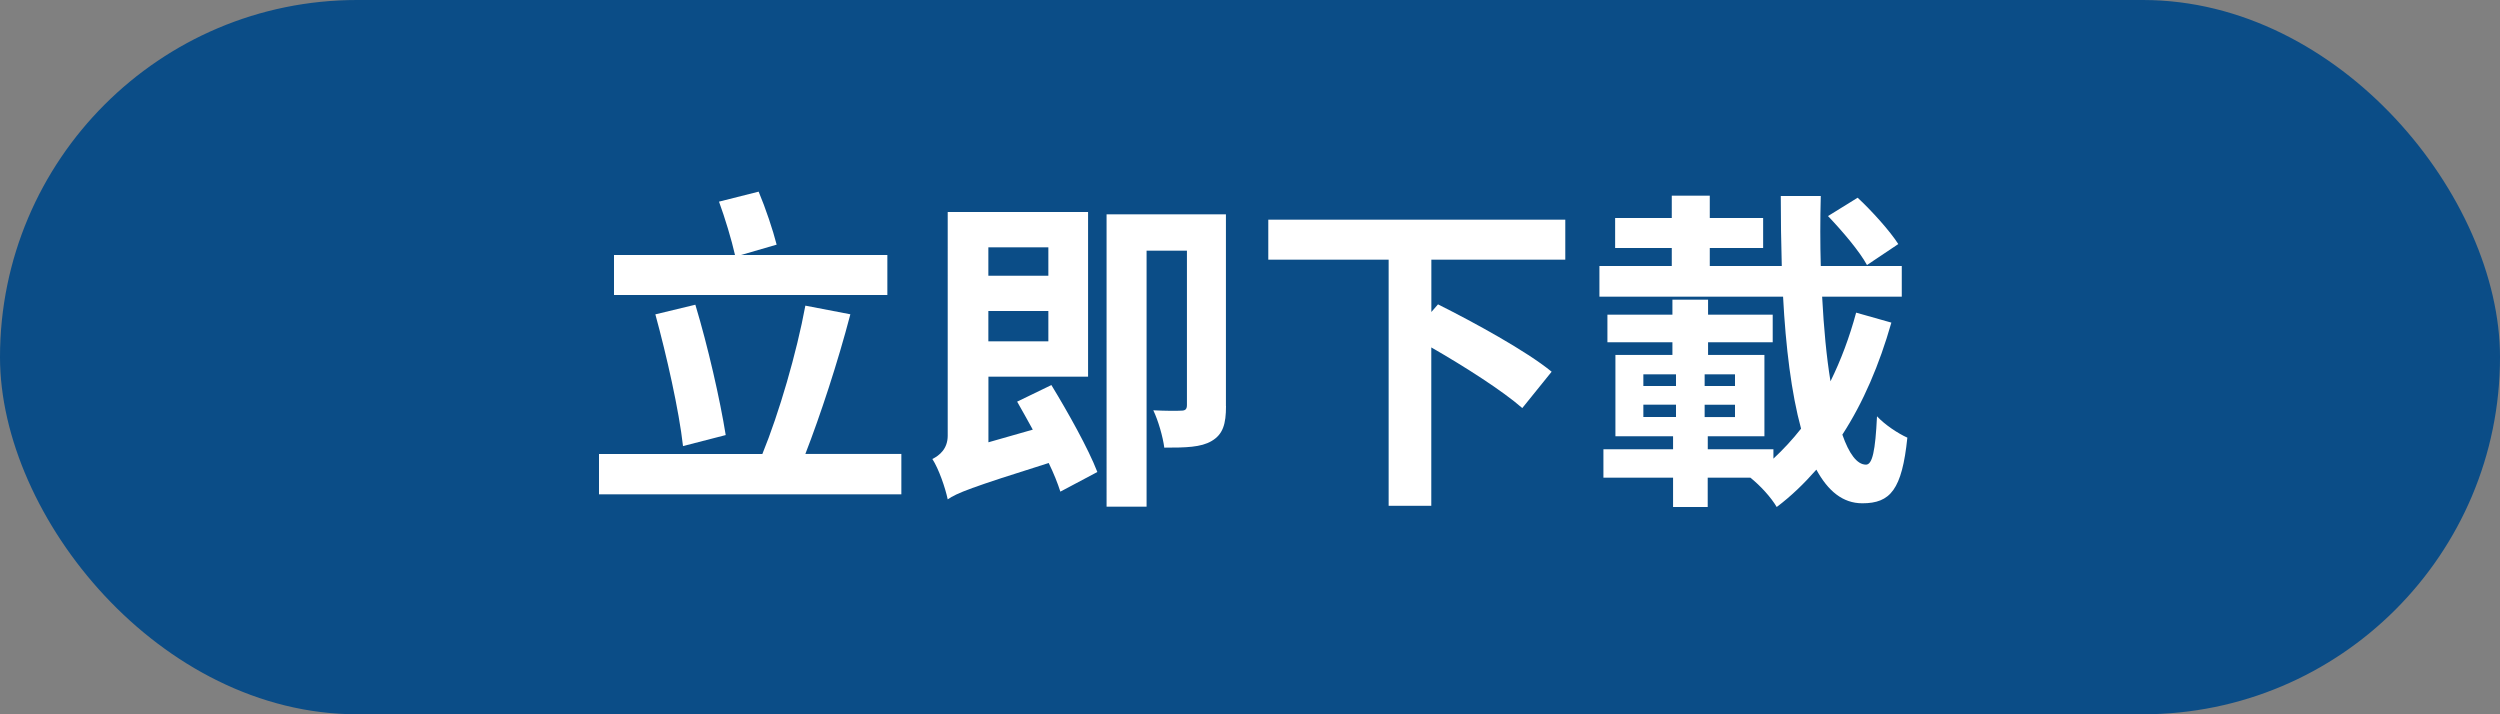
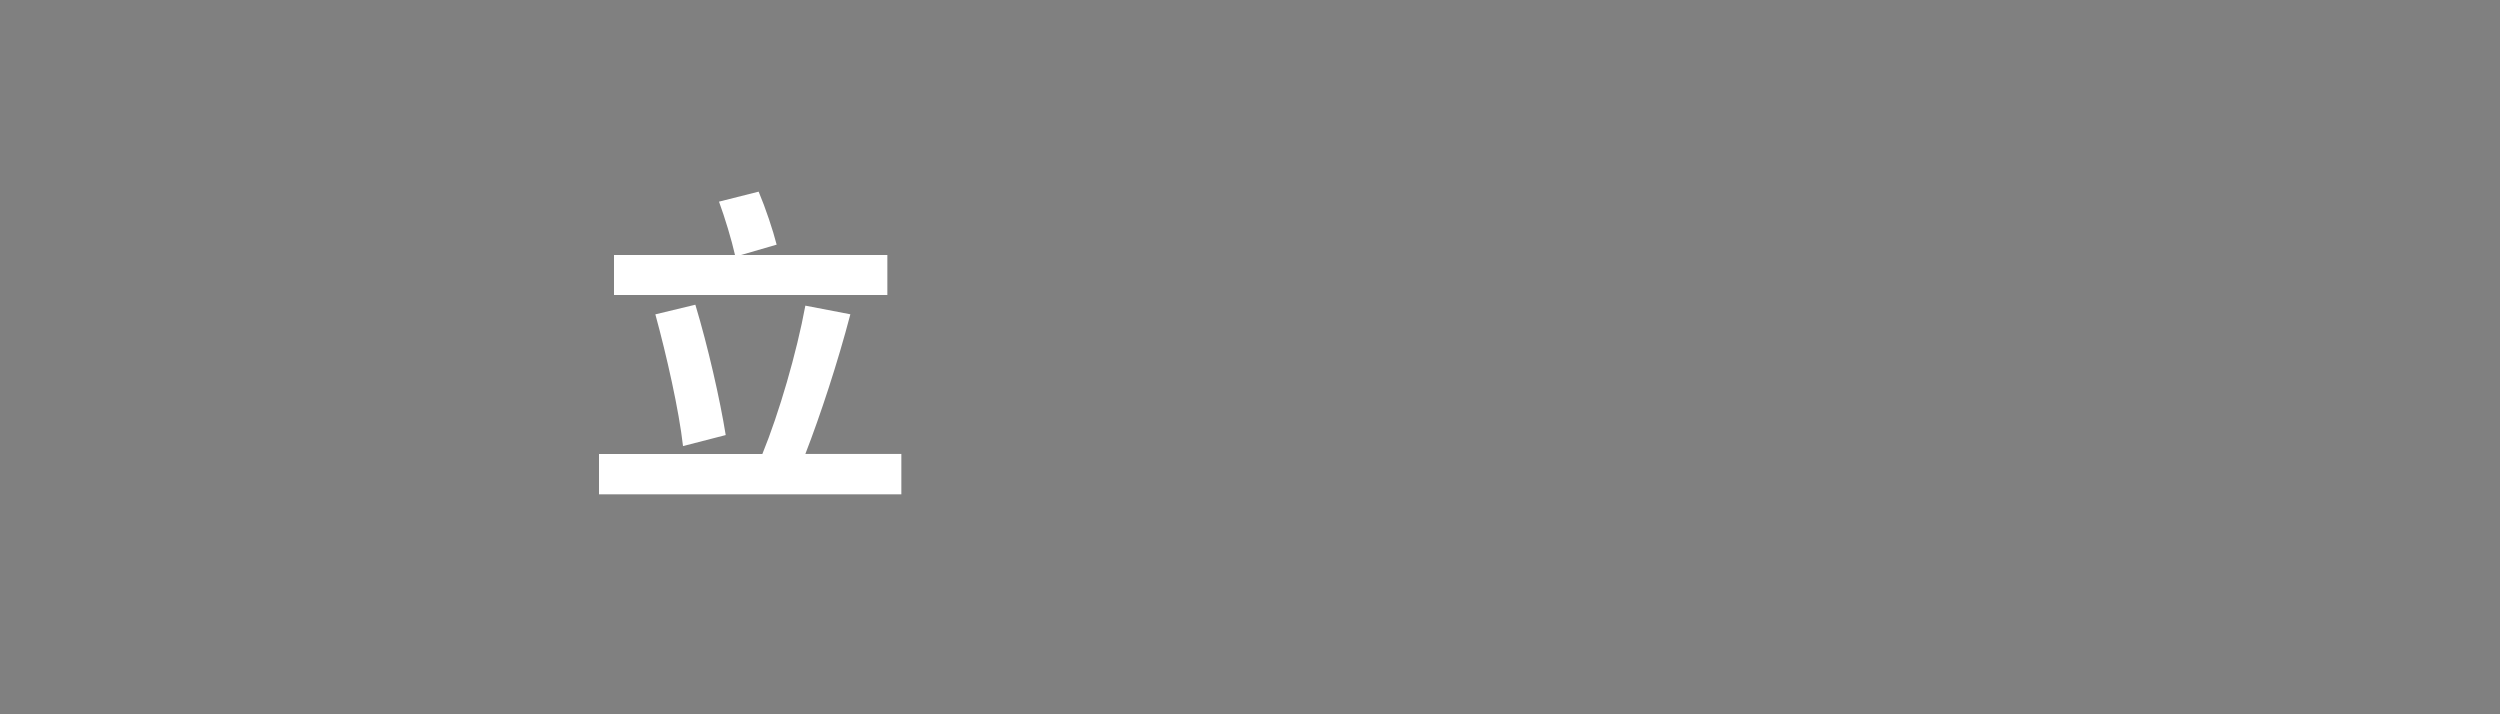
<svg xmlns="http://www.w3.org/2000/svg" viewBox="0 0 350 100">
  <rect x="0" y="0" width="350" height="100" fill="#808080" stroke="none" />
  <defs>
    <style>.d{fill:#fff;}.e{fill:#0b4d87;}</style>
  </defs>
  <g id="a" />
  <g id="b">
    <g>
-       <rect class="e" x="0" y="0" width="350" height="100" rx="50" ry="50" />
      <g>
        <path class="d" d="M126.19,63.56v5.65h-42.33v-5.65h22.87c2.33-5.69,4.81-14.19,6.02-20.77l6.3,1.21c-1.77,6.77-4.2,14.14-6.3,19.55h13.44Zm-1.96-22.26h-38.27v-5.6h16.94c-.47-2.1-1.4-5.18-2.24-7.47l5.55-1.4c.98,2.33,2.01,5.41,2.52,7.42l-4.99,1.45h20.49v5.6Zm-28.61,21.14c-.56-4.99-2.29-12.65-3.87-18.43l5.6-1.35c1.77,5.88,3.45,13.25,4.25,18.25l-5.97,1.54Z" />
-         <path class="d" d="M147.19,53.9c2.33,3.83,5.18,8.91,6.44,12.18l-5.18,2.75c-.37-1.17-.93-2.57-1.63-4.01-10.97,3.45-12.83,4.2-14.14,5.09-.33-1.59-1.26-4.29-2.15-5.65,1.03-.51,2.15-1.45,2.15-3.27V29.68h19.65v23.05h-13.95v9.19l6.21-1.77c-.75-1.35-1.49-2.71-2.19-3.92l4.81-2.33Zm-8.82-19.27v3.97h8.4v-3.97h-8.4Zm8.4,13.16v-4.25h-8.4v4.25h8.4Zm24.87,9.05c0,2.52-.42,3.97-2.01,4.9-1.49,.89-3.64,.93-6.63,.93-.19-1.49-.84-3.78-1.54-5.23,1.68,.09,3.41,.09,3.92,.05,.56,0,.79-.19,.79-.79v-21.61h-5.65v35.84h-5.6V30.01h16.71v26.83Z" />
-         <path class="d" d="M200.39,36.35v7.33l.93-1.07c5.04,2.52,12.37,6.53,15.91,9.43l-4.11,5.09c-2.71-2.38-8.03-5.79-12.74-8.49v22.17h-5.97V36.35h-16.85v-5.6h41.58v5.6h-18.76Z" />
-         <path class="d" d="M264.79,45.17c-1.68,5.88-3.92,11.15-6.86,15.68,.93,2.66,2.05,4.2,3.31,4.2,.89,0,1.31-1.91,1.54-6.77,1.12,1.21,2.99,2.43,4.25,2.99-.75,7.28-2.38,9.19-6.3,9.19-2.75,0-4.81-1.73-6.44-4.71-1.73,1.96-3.5,3.69-5.55,5.23-.79-1.35-2.29-2.99-3.69-4.11h-5.97v4.11h-4.85v-4.11h-9.75v-3.97h9.75v-1.82h-8.07v-11.39h7.98v-1.77h-9.1v-3.87h9.1v-2.1h4.99v2.1h9.05v3.87h-9.05v1.77h7.89v11.39h-7.93v1.82h9.19v1.31c1.35-1.26,2.66-2.66,3.87-4.2-1.35-4.95-2.15-11.43-2.52-18.48h-25.71v-4.29h10.13v-2.52h-7.93v-4.2h7.93v-3.13h5.32v3.13h7.47v4.2h-7.47v2.52h10.08c-.09-3.22-.14-6.49-.14-9.8h5.6c-.09,3.31-.09,6.63,0,9.8h11.34v4.29h-11.15c.23,4.39,.61,8.45,1.17,11.85,1.45-2.94,2.66-6.16,3.59-9.61l4.95,1.4Zm-34.72,8.87h4.57v-1.63h-4.57v1.63Zm0,4.34h4.57v-1.73h-4.57v1.73Zm12.83-5.97h-4.25v1.63h4.25v-1.63Zm0,4.25h-4.25v1.73h4.25v-1.73Zm18.48-19.55c-1.03-1.91-3.45-4.76-5.46-6.86l4.15-2.57c2.01,1.87,4.53,4.67,5.69,6.49l-4.39,2.94Z" />
      </g>
    </g>
  </g>
  <g id="c" />
</svg>